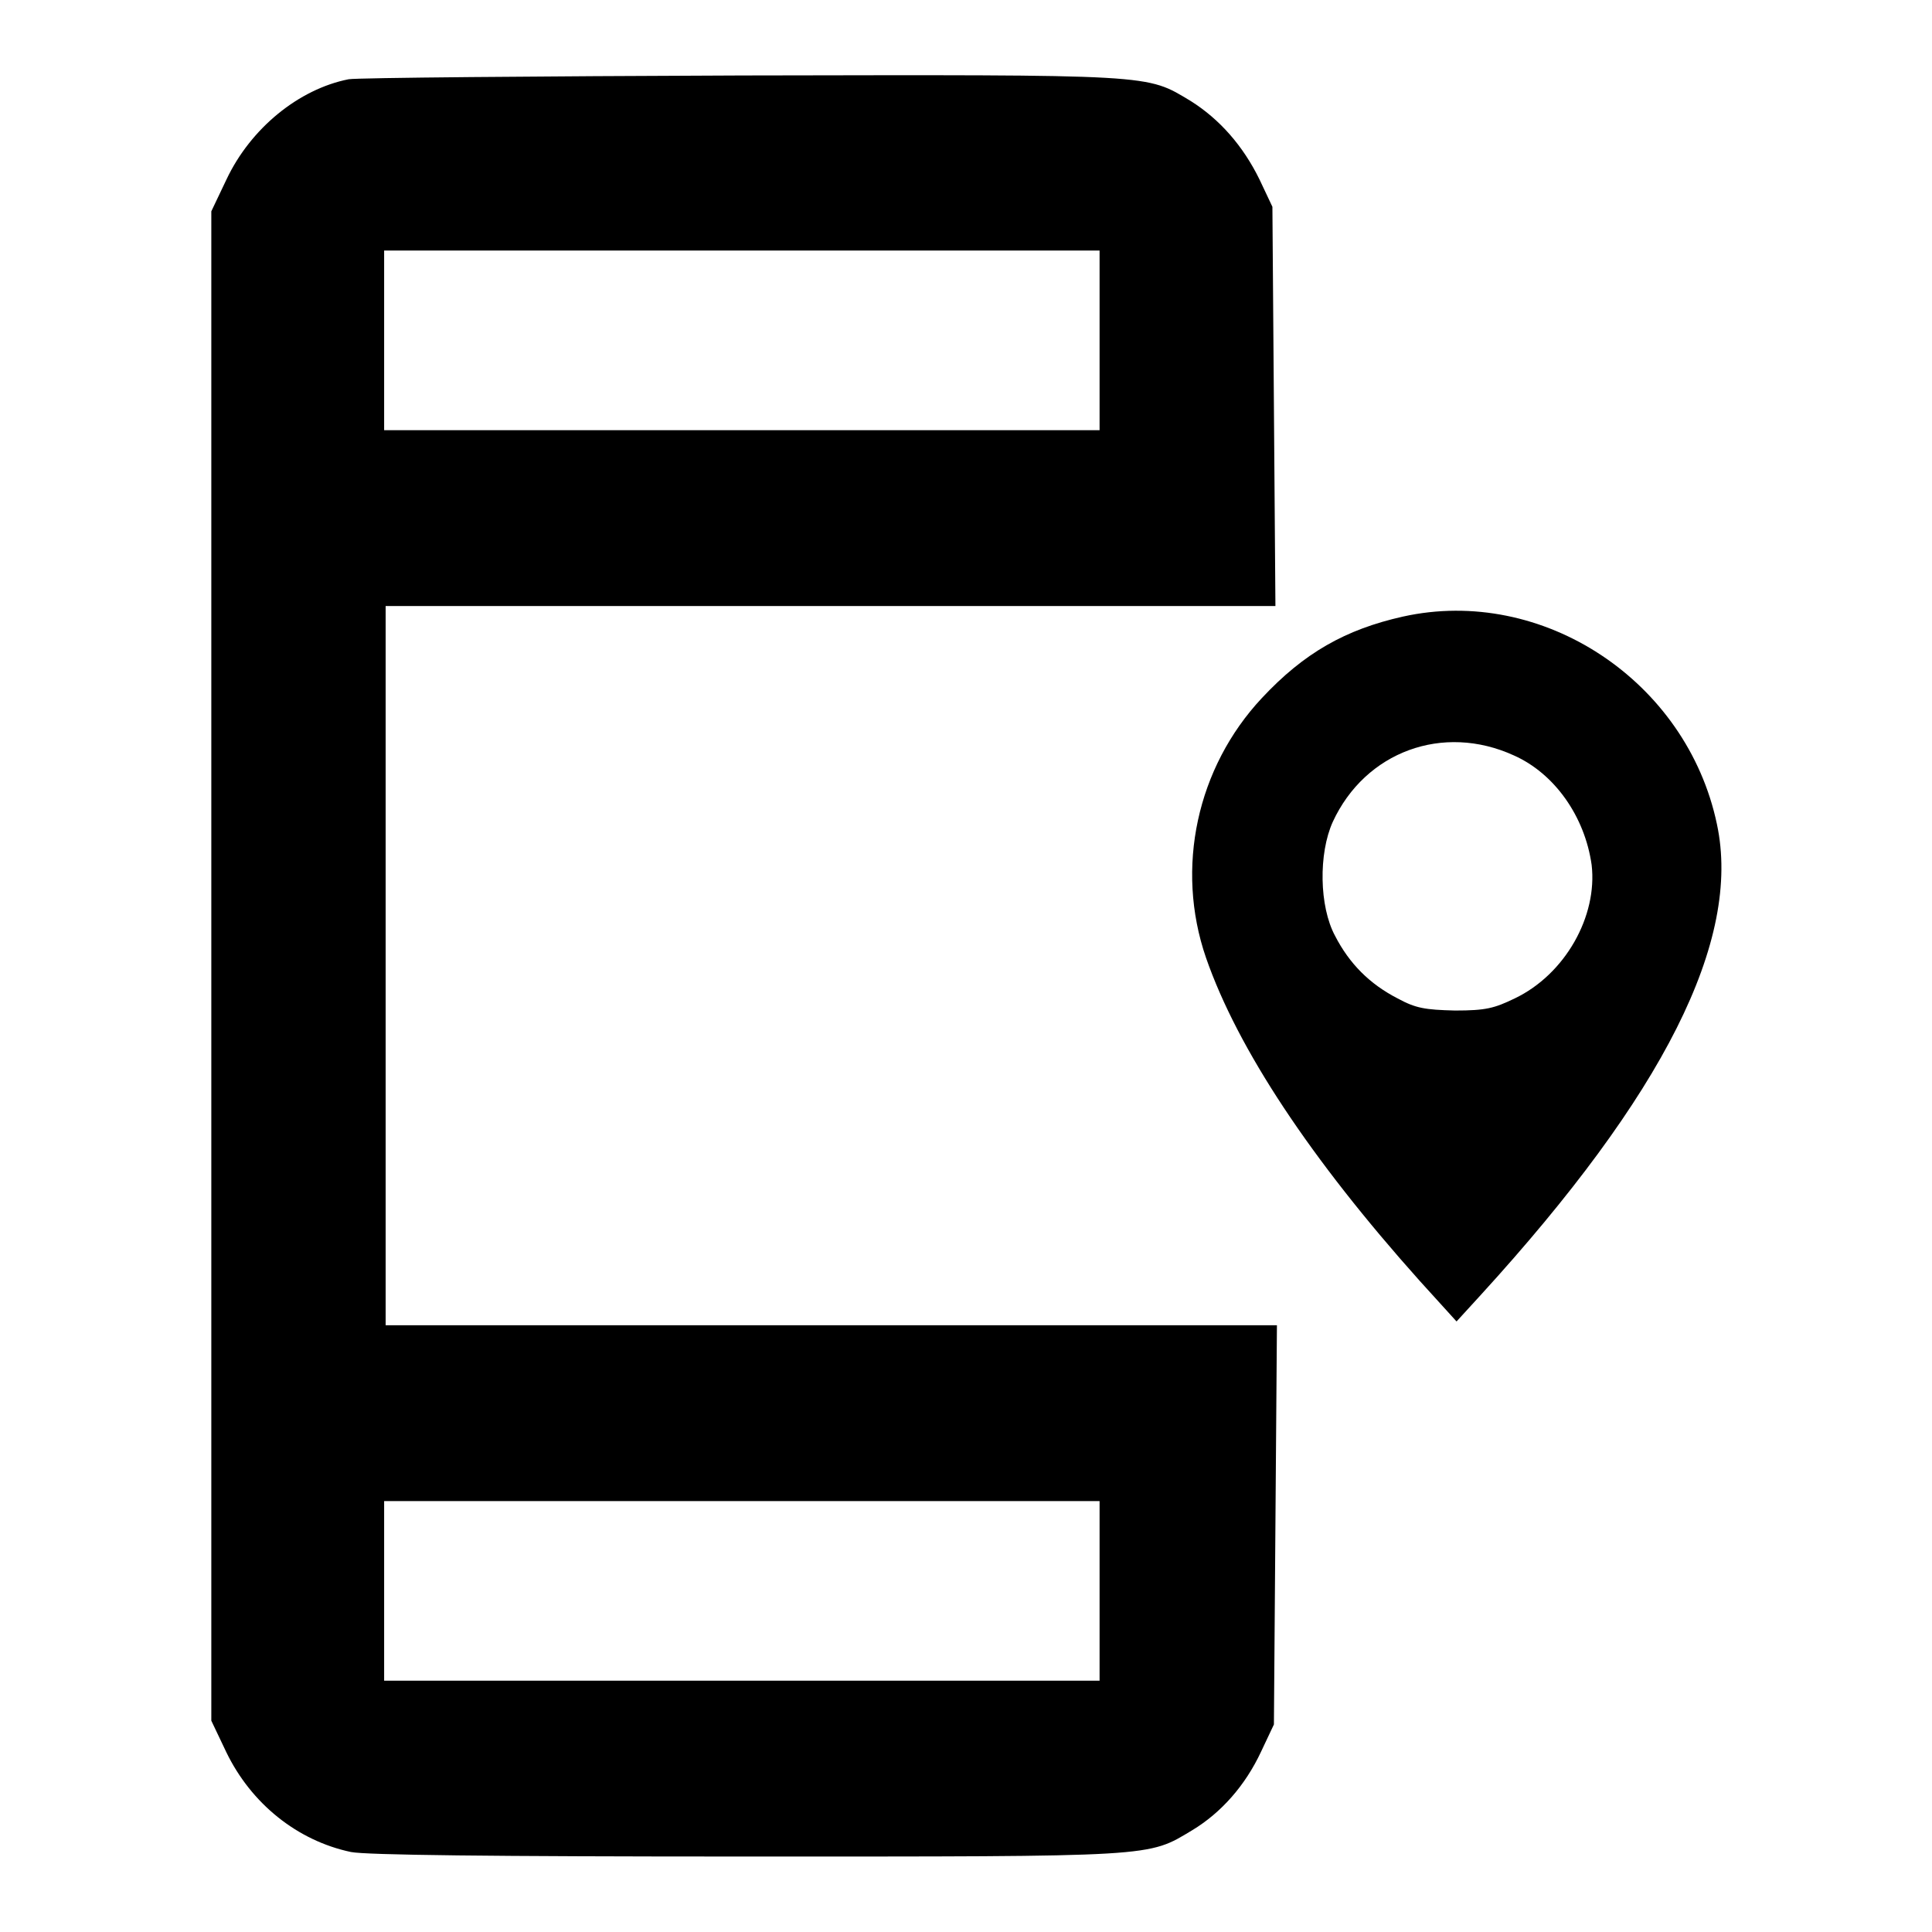
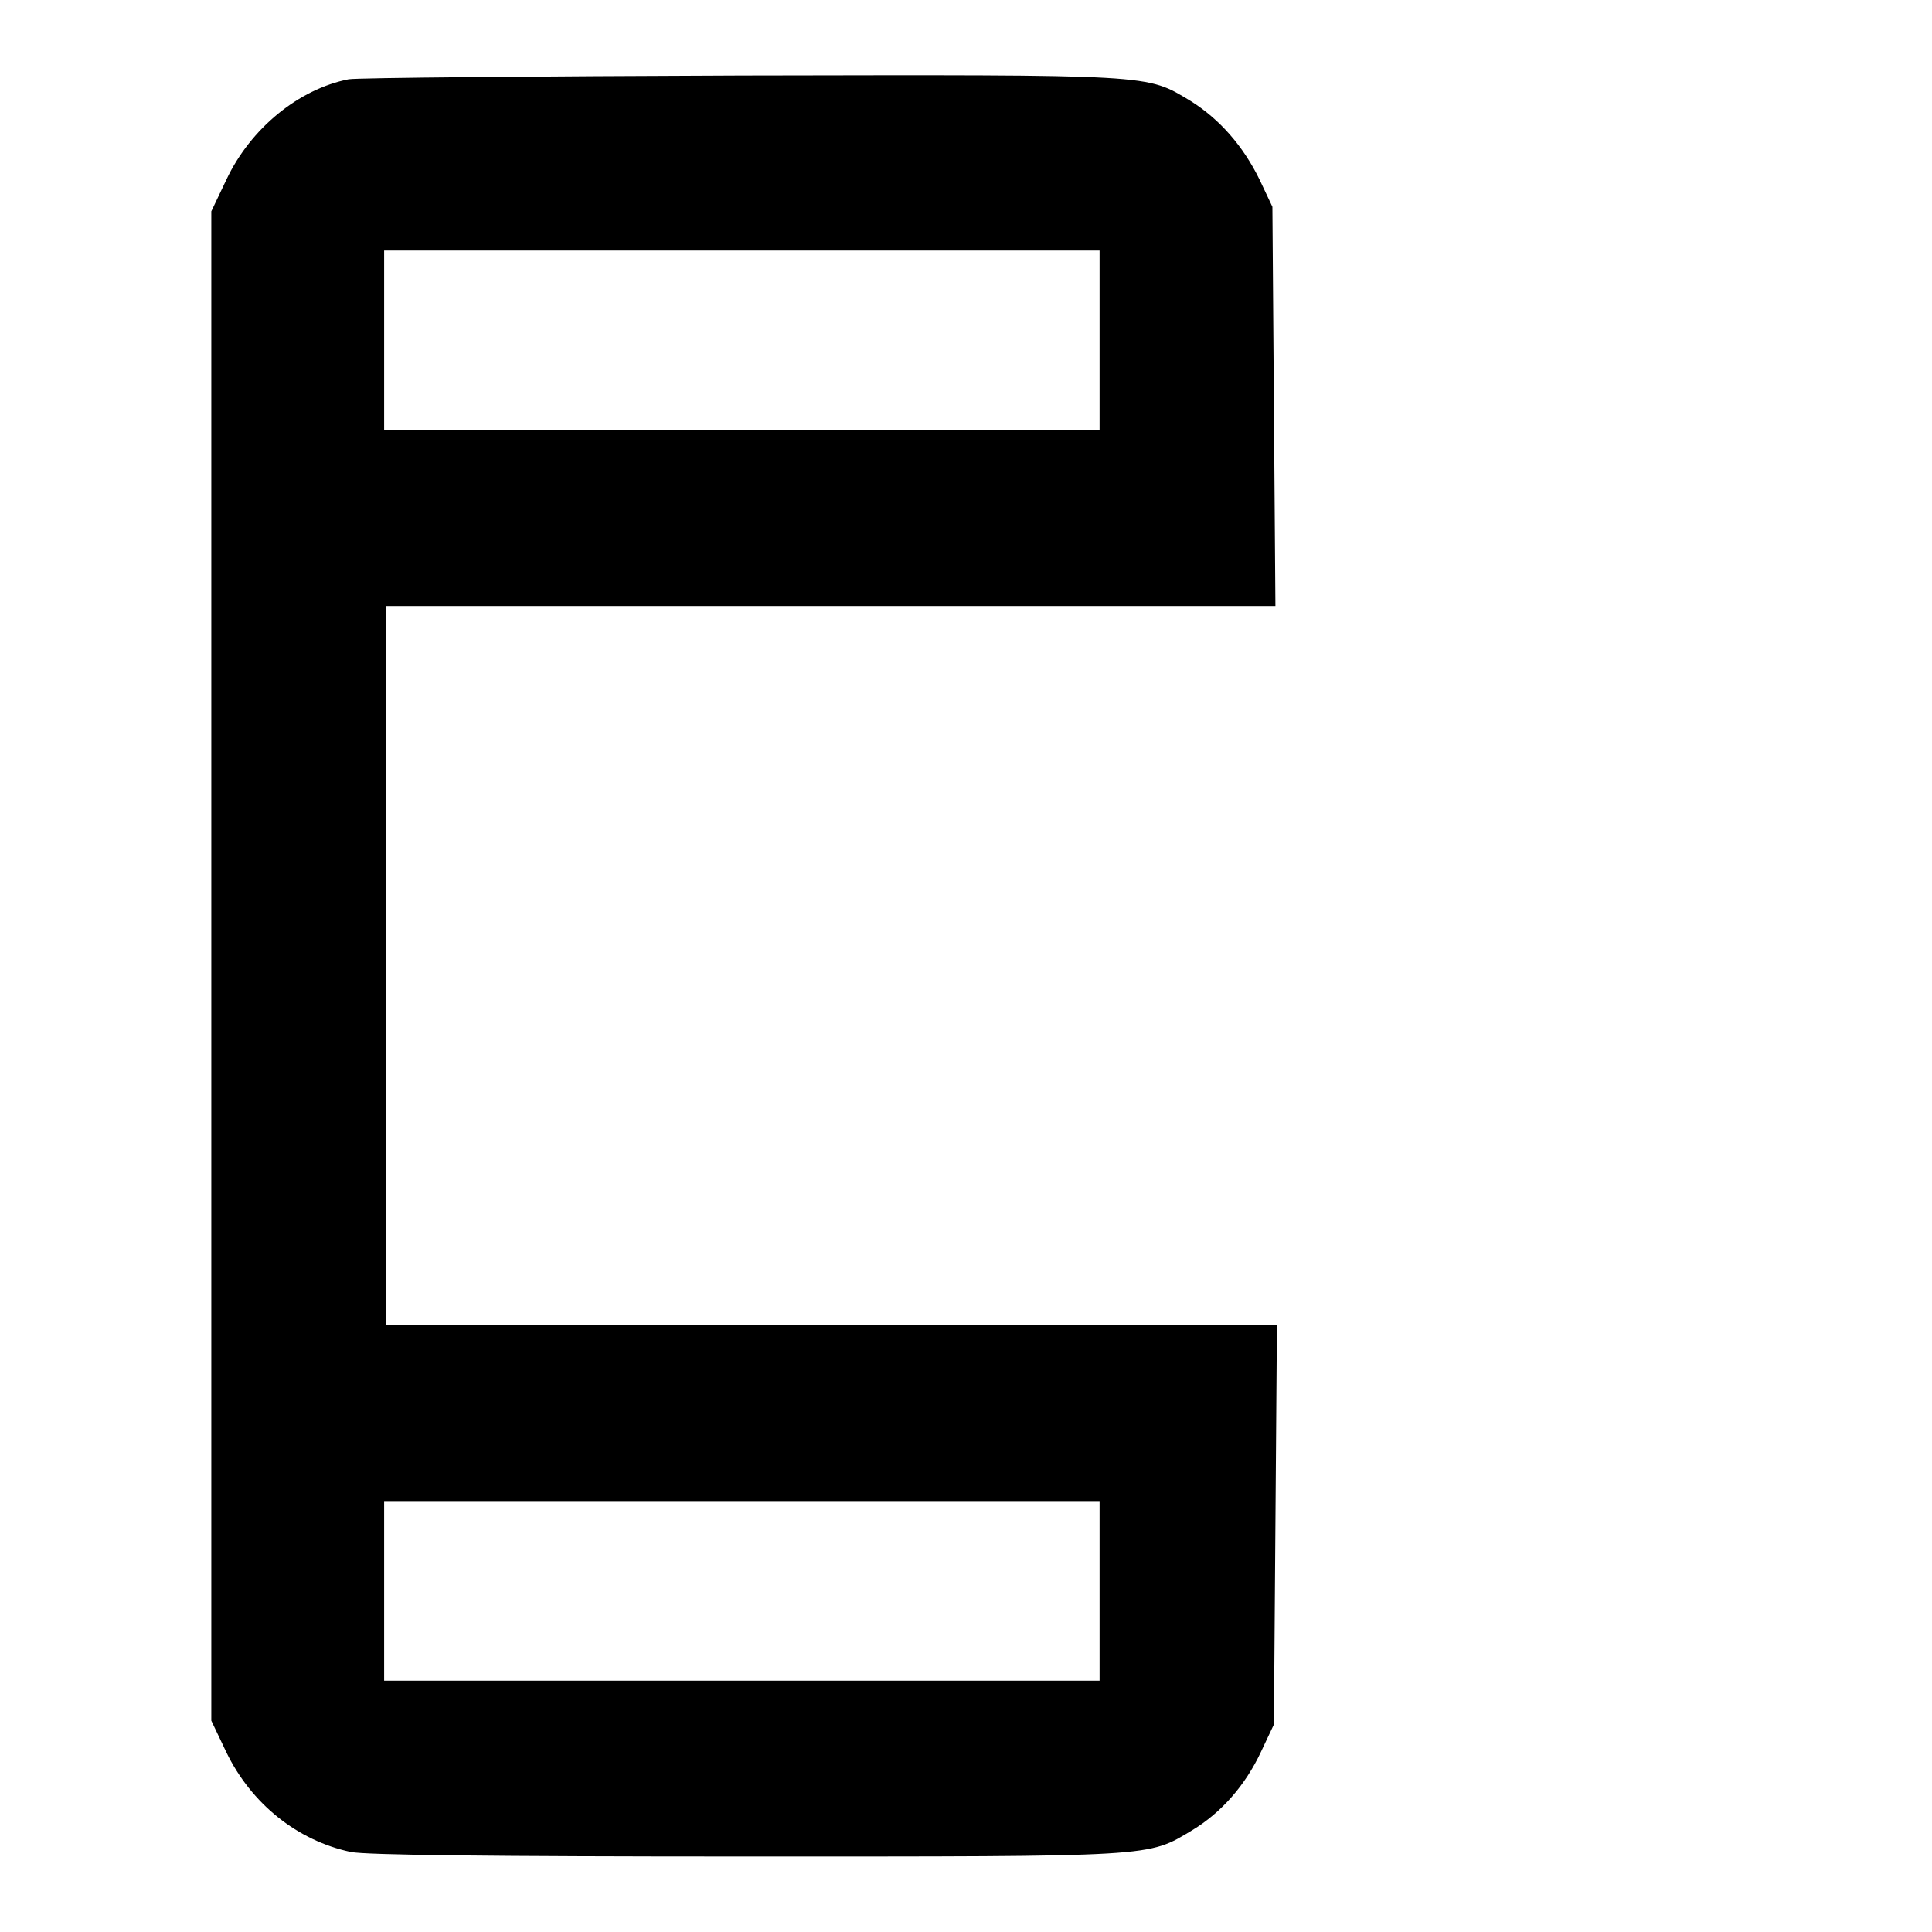
<svg xmlns="http://www.w3.org/2000/svg" version="1.1" x="0px" y="0px" viewBox="0 0 256 256" enable-background="new 0 0 256 256" xml:space="preserve">
  <g>
    <g>
      <g>
        <path fill="#000000" d="M46.2,10.5c-6.6,1.3-13,6.5-16.2,13.3l-2,4.2v100v100l2,4.2c3.3,6.8,9.4,11.7,16.5,13.2c2,0.4,18.3,0.6,52.4,0.6c54.6,0,53.1,0.1,59.1-3.5c3.8-2.3,7-5.9,9.1-10.4l1.7-3.6l0.2-26.5l0.2-26.4h-59.1h-59V128V80.3h59H169l-0.2-26.5l-0.2-26.4l-1.7-3.6c-2.2-4.5-5.3-8-9.1-10.4c-6-3.6-4.4-3.5-59.5-3.4C70.9,10.1,47.4,10.3,46.2,10.5z M145.7,45.1v11.9H98.3H50.9V45.1V33.2h47.4h47.4V45.1z M145.7,210.8v11.9H98.3H50.9v-11.9v-11.9h47.4h47.4V210.8z" />
-         <path fill="#000000" d="M185.9,81.7c-7.6,1.7-13.1,4.8-18.7,10.8c-8.6,9.2-11.5,22.5-7.4,34.4c4.2,12.1,13.9,26.7,28.3,42.8l4.9,5.4l3.2-3.5c24.2-26.5,34.6-47,31.3-62.4C223.5,90.2,204.4,77.6,185.9,81.7z M200.6,100.1c5.4,2.4,9.4,8.1,10.3,14.5c0.8,6.8-3.5,14.5-10.2,17.7c-2.7,1.3-3.8,1.6-7.9,1.6c-4-0.1-5.2-0.3-7.6-1.6c-3.7-1.9-6.4-4.6-8.3-8.3c-2.1-3.9-2.2-10.9-0.3-15.1C180.9,99.6,191.2,95.8,200.6,100.1z" />
      </g>
    </g>
  </g>
</svg>